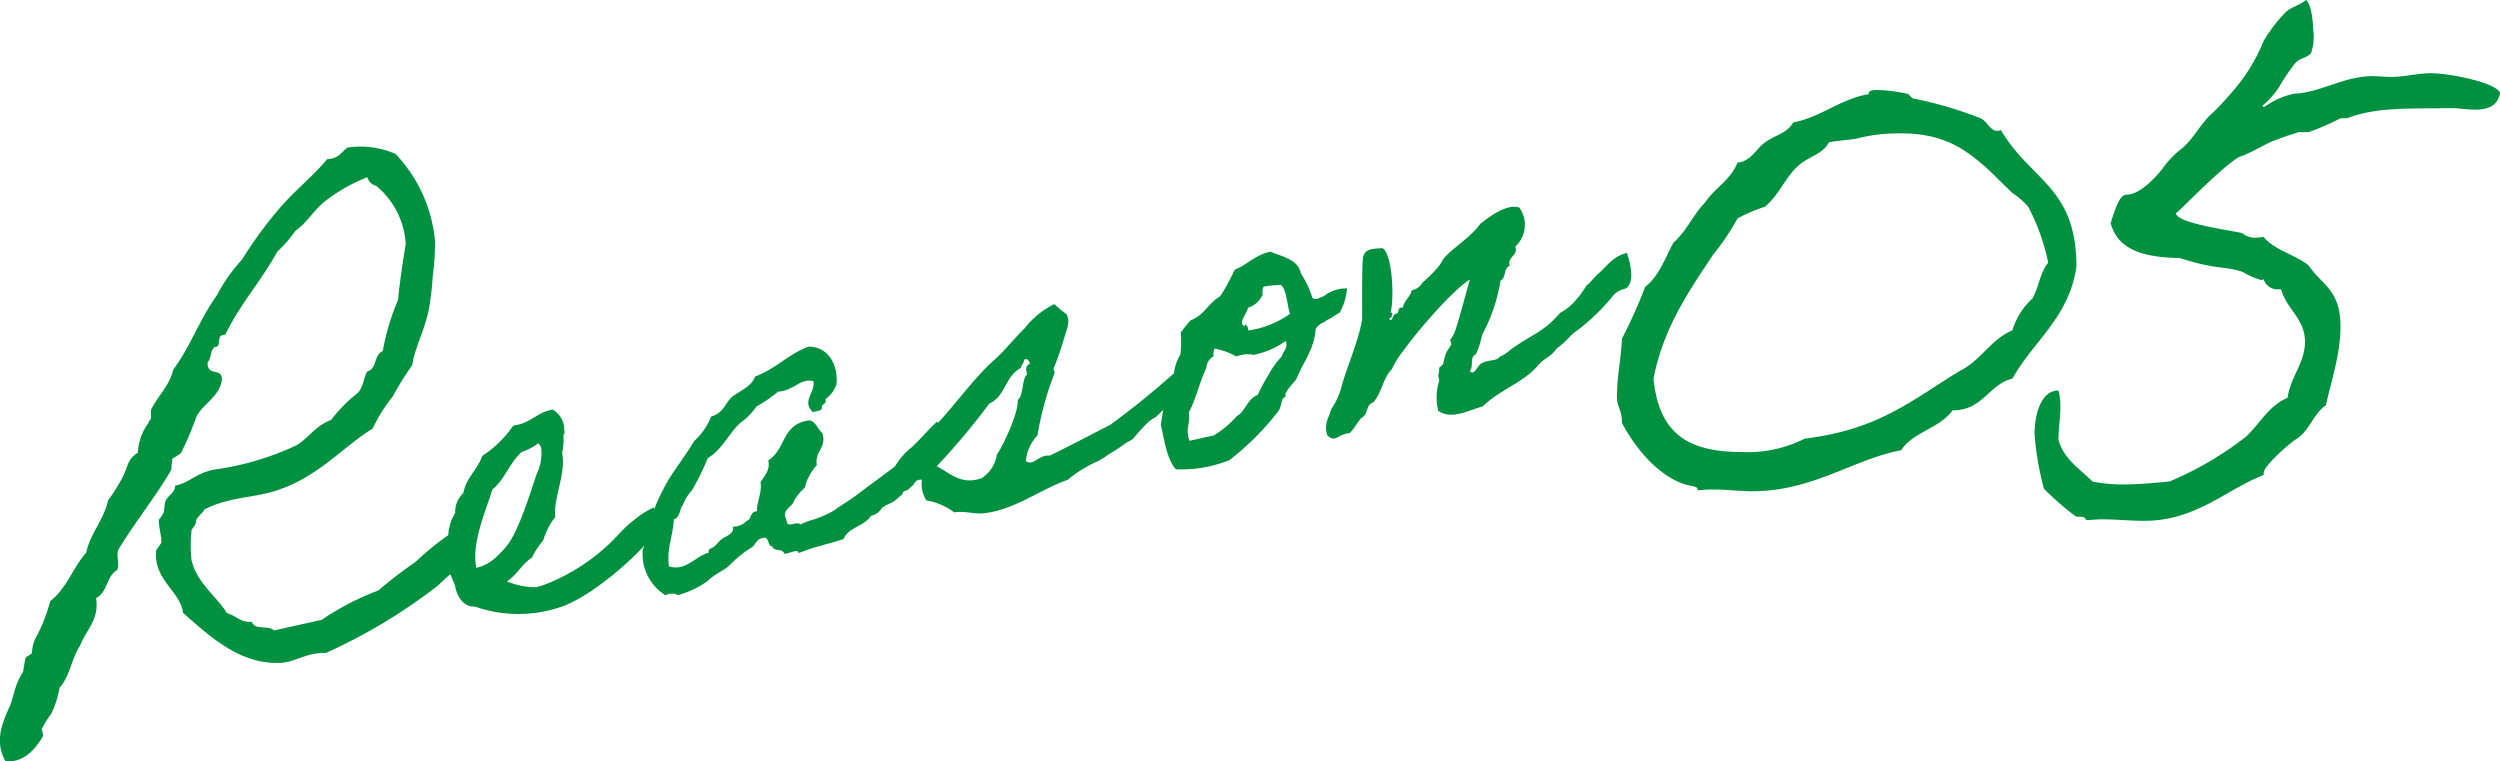
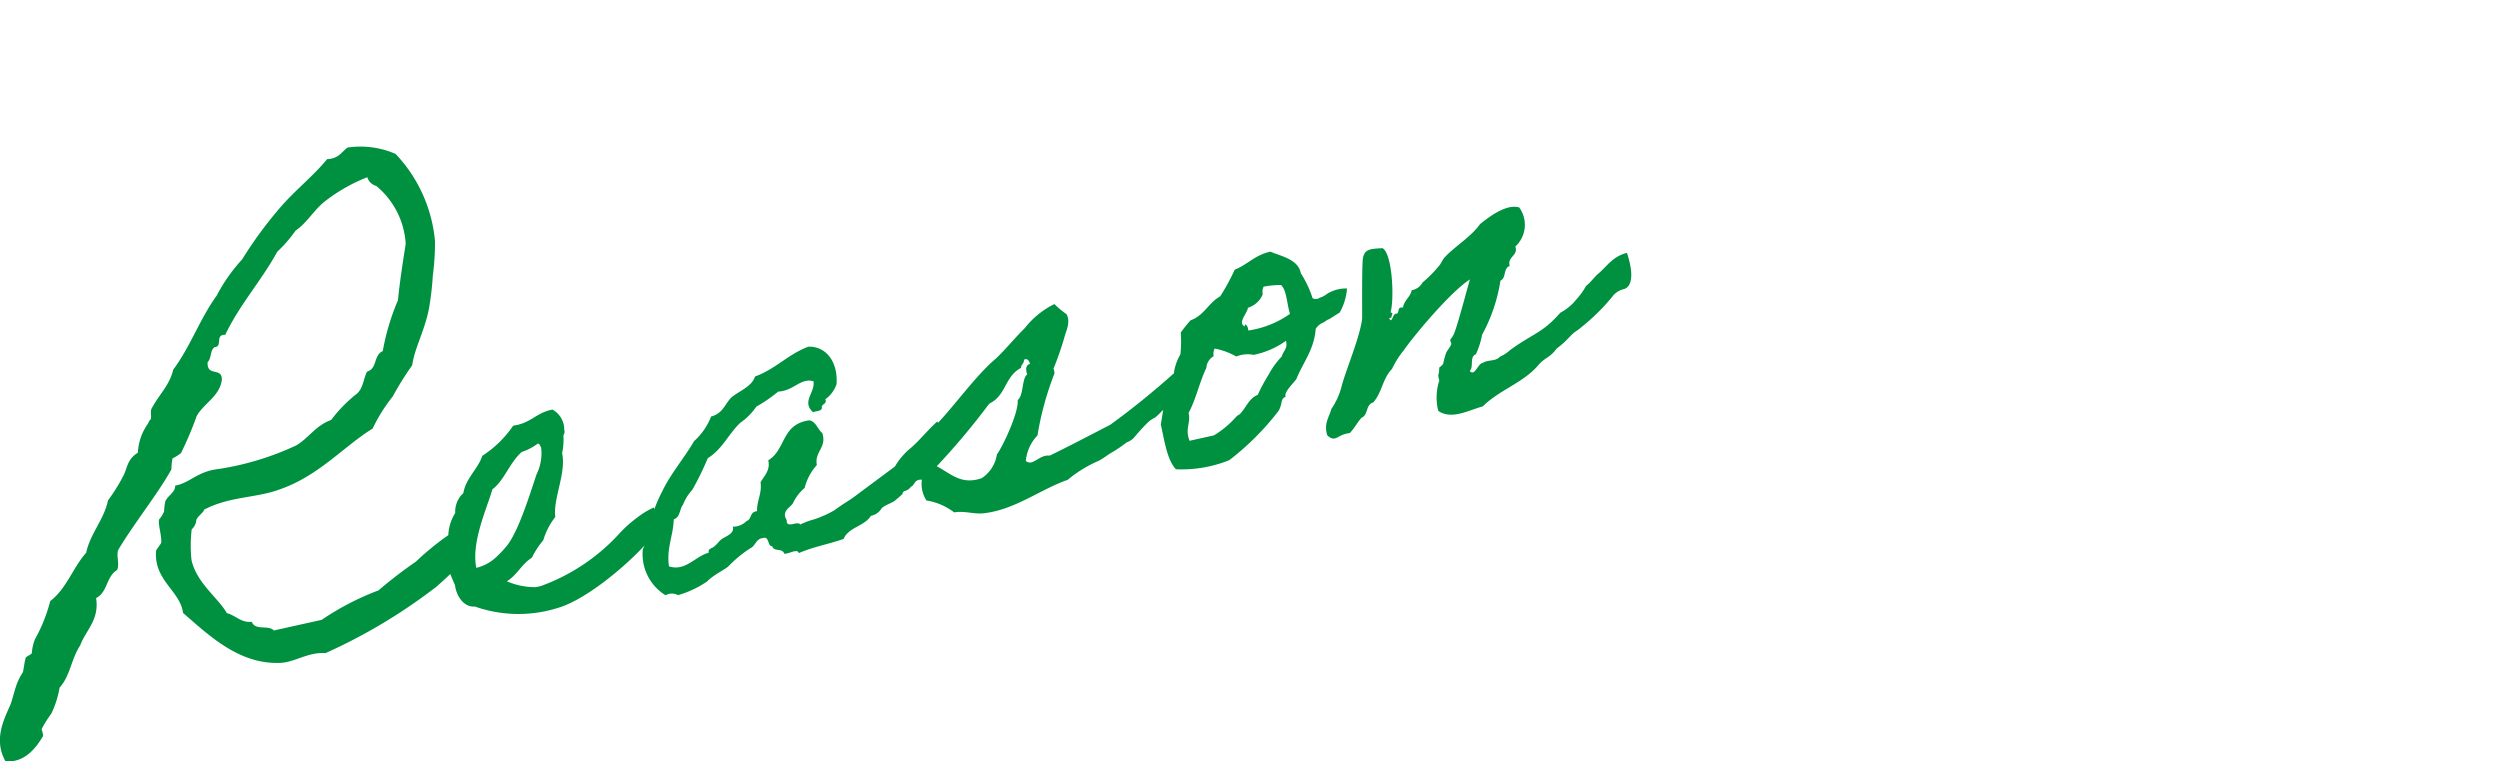
<svg xmlns="http://www.w3.org/2000/svg" id="reason_txt_05.svg" width="230.781" height="70.28" viewBox="0 0 230.781 70.28">
  <defs>
    <style>
      .cls-1 {
        fill: #009140;
        fill-rule: evenodd;
      }
    </style>
  </defs>
  <path id="txt_reason" class="cls-1" d="M211.684,2336.94a1.828,1.828,0,0,0-1.092.73,19.356,19.356,0,0,1-3.18,3.06c-0.719.45-.82,0.87-1.937,1.7-0.627.88-1.081,0.78-1.765,1.62-1.431,1.59-3.513,2.2-5.059,3.72-1.276.33-2.853,1.27-4.1,0.41a5.068,5.068,0,0,1,.1-2.82,1.638,1.638,0,0,1-.1-0.47,2.139,2.139,0,0,0,.086-0.7,3.822,3.822,0,0,0,.361-0.33,8.028,8.028,0,0,1,.264-0.99c0.087-.26.367-0.52,0.488-0.84,0.037-.06-0.127-0.37-0.093-0.43a2.028,2.028,0,0,0,.357-0.57c0.315-.75,1.13-3.83,1.454-4.98-1.693,1.06-5.021,4.99-6.12,6.56a8.1,8.1,0,0,0-1.068,1.7c-0.867.88-.92,2.17-1.73,3.09-0.727.21-.426,1.12-1.085,1.42-0.388.42-.651,0.97-1.086,1.41-1.178.12-1.29,0.93-2.072,0.21-0.34-1.1.163-1.65,0.377-2.44a6.546,6.546,0,0,0,.939-2.07c0.39-1.51,1.7-4.55,1.9-6.26,0.008-.84-0.032-4.95.073-5.57,0.145-.86.673-0.88,1.817-0.94,0.947,0.58,1.075,4.87.73,5.93,0.353,0.07.052,0.23,0.1,0.47l-0.229.05c0.283,0.62.294-.41,0.638-0.39,0.413-.09,0-0.64.642-0.58,0.095-.66.7-0.99,0.8-1.6a1.371,1.371,0,0,0,1-.71,10.973,10.973,0,0,0,1.5-1.51c0.2-.19.347-0.62,0.546-0.81,0.891-.98,2.469-1.92,3.273-3.08,0.7-.55,2.376-1.9,3.614-1.53a2.739,2.739,0,0,1-.36,3.61c0.288,0.87-.763.91-0.522,1.79-0.622.23-.288,1.09-0.855,1.36a15.235,15.235,0,0,1-1.693,4.99,7.763,7.763,0,0,1-.569,1.8c-0.622.23-.175,1.17-0.573,1.55,0.5,0.53.714-.7,1.23-0.76,0.418-.29,1.226-0.13,1.522-0.54a3.793,3.793,0,0,0,1.008-.66c2.164-1.56,2.94-1.53,4.6-3.42a4.678,4.678,0,0,0,1.467-1.21,6.874,6.874,0,0,0,.923-1.28c0.337-.22.856-0.93,1.147-1.14,0.77-.66,1.293-1.56,2.616-1.9C212.672,2335.74,212.364,2336.74,211.684,2336.94Zm-26.814,2.53c-0.675.44-.267,0.1-0.9,0.54a1.469,1.469,0,0,0-.733.6c-0.149,1.95-1.158,3.06-1.778,4.62-0.213.34-1.216,1.25-.987,1.64-0.531.21-.253,0.6-0.67,1.32a24.865,24.865,0,0,1-4.542,4.54,11.852,11.852,0,0,1-4.923.84c-0.815-.85-1.059-2.61-1.4-4.15,0.087-.43.136-0.9,0.228-1.33a0.955,0.955,0,0,1-.151.13,5.2,5.2,0,0,1-.6.57,3,3,0,0,0-.591.38,17.662,17.662,0,0,0-1.4,1.53,1.952,1.952,0,0,1-.638.39,14.185,14.185,0,0,1-1.382.94c-0.474.26-.582,0.43-1.228,0.77a11.793,11.793,0,0,0-2.842,1.75c-2.42.83-4.842,2.74-7.662,3.07-0.883.14-1.836-.24-2.811-0.07a5.68,5.68,0,0,0-2.556-1.1,2.831,2.831,0,0,1-.424-1.92c-0.731-.04-0.617.48-1.01,0.66a1.012,1.012,0,0,1-.63.4c-0.041.04-.083,0.09-0.125,0.14a0.241,0.241,0,0,0-.015.12c-0.195.18-.412,0.37-0.6,0.52a0.673,0.673,0,0,0-.081.08c-0.372.27-.877,0.39-1.241,0.71a1.5,1.5,0,0,1-1,.71c-0.606.97-2.082,1.05-2.519,2.13-1.569.54-2.69,0.69-4.145,1.31-0.1-.47-0.94.11-1.34,0.05-0.169-.55-0.945-0.14-1.114-0.69-0.424.04-.264-0.97-0.84-0.75-0.664.05-.7,0.75-1.188,0.95a11.107,11.107,0,0,0-1.959,1.61c-0.27.31-1.413,0.81-2,1.43a9.146,9.146,0,0,1-2.7,1.28,1.2,1.2,0,0,0-1.155.01,4.449,4.449,0,0,1-2.095-4.25c0.06-.11.1-0.23,0.149-0.34-1.843,2.01-5.433,5-7.966,5.75a12.1,12.1,0,0,1-7.69-.12c-1.087.09-1.735-1.09-1.829-1.96-0.14-.32-0.292-0.67-0.435-1.04-0.746.7-1.458,1.34-1.413,1.27a50.884,50.884,0,0,1-10.106,6.03c-1.63-.1-2.717.79-4.106,0.9-3.814.19-6.586-2.47-9.048-4.61-0.258-2.04-2.719-3-2.488-5.74,0.034-.13.441-0.62,0.476-0.75,0.045-.67-0.285-1.58-0.21-2.12a2.9,2.9,0,0,0,.474-0.76,5.273,5.273,0,0,1,.114-0.94c0.21-.5.965-0.87,0.9-1.44,1.362-.24,2.026-1.3,3.967-1.53a26.141,26.141,0,0,0,7.228-2.19c1.19-.72,1.78-1.83,3.209-2.34a13.251,13.251,0,0,1,2.249-2.33c0.728-.49.706-1.47,1.072-2.14,0.966-.28.567-1.5,1.446-1.89a21.352,21.352,0,0,1,1.4-4.69c0.18-1.81.449-3.5,0.716-5.2a7.491,7.491,0,0,0-2.723-5.36,1.157,1.157,0,0,1-.82-0.8,15.565,15.565,0,0,0-3.829,2.16c-1.1.83-1.677,2-2.794,2.77a12.5,12.5,0,0,1-1.691,1.95c-1.466,2.68-3.482,4.89-4.8,7.67-0.975-.05-0.209,1.09-0.972,1.13-0.448.29-.283,1.04-0.656,1.39-0.079,1.39,1.315.43,1.317,1.6-0.173,1.55-1.7,2.21-2.335,3.4a31.9,31.9,0,0,1-1.436,3.39,4.362,4.362,0,0,1-.788.5,5.834,5.834,0,0,0-.1,1.01c-1.242,2.24-3.36,4.86-4.867,7.36-0.284.45,0.12,1.41-.15,1.93-1.021.62-.841,2.02-1.935,2.59,0.317,2.02-.953,2.96-1.474,4.38-0.821,1.23-.92,2.82-1.9,3.89a8.743,8.743,0,0,1-.758,2.39,11.093,11.093,0,0,0-.9,1.44,2.312,2.312,0,0,1,.138.63c-0.7,1.2-1.766,2.48-3.469,2.34-1.054-1.87-.281-3.61.411-5.13,0.21-.51.3-0.99,0.526-1.69a5.39,5.39,0,0,1,.659-1.39c0.08-.22.127-0.88,0.276-1.37,0.048-.08.51-0.31,0.556-0.39a4.246,4.246,0,0,1,.29-1.3,14.622,14.622,0,0,0,1.408-3.52c1.538-1.19,2.084-3.08,3.321-4.47,0.377-1.78,1.64-3.04,2.016-4.83a16.366,16.366,0,0,0,1.379-2.2c0.414-.75.356-1.58,1.377-2.2a4.971,4.971,0,0,1,.946-2.7,0.8,0.8,0,0,1,.238-0.38c0.082-.21-0.028-0.71.052-0.93,0.624-1.25,1.7-2.2,2.022-3.65,1.587-2.12,2.44-4.66,4.015-6.84a15.731,15.731,0,0,1,2.347-3.34,38.027,38.027,0,0,1,3.559-4.84c1.329-1.54,2.974-2.82,4.292-4.42,1.083-.04,1.328-0.68,1.885-1.07a8.119,8.119,0,0,1,4.435.59,13.436,13.436,0,0,1,3.636,8.04,23.272,23.272,0,0,1-.2,3.19,28.055,28.055,0,0,1-.326,2.88c-0.369,2.11-1.353,3.77-1.574,5.39a28.879,28.879,0,0,0-1.8,2.89,14.825,14.825,0,0,0-1.852,2.96c-2.659,1.63-4.947,4.36-8.589,5.62-2.138.8-4.617,0.63-6.977,1.87-0.007.26-.748,0.69-0.727,1.08a1.359,1.359,0,0,1-.414.74,12.743,12.743,0,0,0-.019,2.82c0.468,2.13,2.433,3.46,3.267,4.91,0.818,0.21,1.29.9,2.3,0.8,0.316,0.85,1.534.26,2.038,0.8l4.411-.98a25.136,25.136,0,0,1,5.245-2.72,42.447,42.447,0,0,1,3.46-2.66,25.724,25.724,0,0,1,2.987-2.44,4.2,4.2,0,0,1,.638-2.05,2.306,2.306,0,0,1,.751-1.83c0.226-1.38,1.344-2.22,1.749-3.44a10.108,10.108,0,0,0,2.855-2.79c1.639-.21,2.1-1.2,3.624-1.48a2.115,2.115,0,0,1,1.087,1.87,0.578,0.578,0,0,1-.08.51,5.875,5.875,0,0,1-.119,1.64c0.4,1.83-.852,4.22-0.629,5.89a6.491,6.491,0,0,0-1.113,2.16,7.4,7.4,0,0,0-1.044,1.6c-0.974.61-1.34,1.58-2.314,2.18a6.5,6.5,0,0,0,2.673.54l0.46-.1a18.194,18.194,0,0,0,7.3-4.9,11.141,11.141,0,0,1,1.529-1.37,7.9,7.9,0,0,1,1.612-.99c0,0.01.019,0.08,0.037,0.17a14.538,14.538,0,0,1,.739-1.67c0.793-1.65,2.025-3.05,2.931-4.62a5.922,5.922,0,0,0,1.573-2.27c1.138-.3,1.274-1.21,1.917-1.8,0.781-.61,1.853-0.99,2.135-1.89,1.962-.73,3.021-2.04,4.935-2.76,1.681-.03,2.732,1.46,2.594,3.46a2.851,2.851,0,0,1-1.039,1.4c0.2,0.45-.387.43-0.315,0.76,0.026,0.34-.51.31-0.821,0.43-1.087-.99.224-1.82,0.043-2.86-1.227-.32-1.781.88-3.258,0.96a13.155,13.155,0,0,1-2.008,1.38,5.958,5.958,0,0,1-1.5,1.51c-1.077,1.02-1.635,2.42-2.992,3.26a26.479,26.479,0,0,1-1.429,2.92,4.389,4.389,0,0,0-.856,1.37c-0.34.42-.23,1.13-0.855,1.36-0.046,1.54-.678,2.61-0.442,4.33,1.507,0.5,2.443-.94,3.675-1.26-0.093-.42.306-0.36,0.54-0.61,0.245-.2.351-0.37,0.55-0.56,0.361-.33,1.328-0.54,1.126-1.23a1.768,1.768,0,0,0,1.282-.53c0.5-.16.248-0.84,0.958-0.9-0.023-.98.462-1.62,0.326-2.67,0.344-.62.917-1.09,0.711-2.03,1.656-1,1.187-3.35,3.811-3.69,0.6,0.12.769,0.87,1.173,1.17,0.448,1.37-.736,1.69-0.5,2.96a4.872,4.872,0,0,0-1.124,2.11,4.1,4.1,0,0,0-1.085,1.42c-0.249.4-1.091,0.73-.573,1.55-0.055.85,1.016,0.02,1.247,0.41a7.2,7.2,0,0,1,1.293-.48,9.528,9.528,0,0,0,1.883-.85c0.616-.48,1.393-0.9,2.01-1.38,1.2-.9,2.361-1.75,3.559-2.65a6.439,6.439,0,0,1,1.538-1.77c0.806-.72,1.443-1.54,2.365-2.38,0,0,.033.05,0.076,0.12,1.612-1.72,3.593-4.47,5.339-5.93,0.958-.91,1.748-1.91,2.659-2.8a7.91,7.91,0,0,1,2.739-2.23,8.719,8.719,0,0,0,1.121.93c0.406,0.75-.046,1.54-0.2,2.16a29.048,29.048,0,0,1-1,2.87,1.31,1.31,0,0,1,.093.43,28.576,28.576,0,0,0-1.575,5.74,3.87,3.87,0,0,0-1.072,2.35c0.652,0.55,1.214-.61,2.207-0.49,1.826-.89,3.77-1.91,5.588-2.85a73.278,73.278,0,0,0,5.848-4.73,0.262,0.262,0,0,0,.012.05,4.61,4.61,0,0,1,.609-1.81,10.853,10.853,0,0,0,.037-2.02,11.781,11.781,0,0,1,.907-1.13c1.29-.48,1.624-1.59,2.737-2.22a19.721,19.721,0,0,0,1.338-2.46c1.2-.46,1.825-1.34,3.3-1.66,0.858,0.4,2.556.66,2.8,1.99a9.856,9.856,0,0,1,1.089,2.31,0.626,0.626,0,0,0,.663-0.05,1.837,1.837,0,0,0,.649-0.34,3.315,3.315,0,0,1,1.864-.51,5.319,5.319,0,0,1-.669,2.21C185.378,2339.16,185.205,2339.24,184.87,2339.47Zm-73.556,14.56a4.363,4.363,0,0,0,.422-2.45c-0.077-.13-0.139-0.41-0.323-0.37a5.128,5.128,0,0,1-1.468.76c-1.168,1.05-1.593,2.61-2.71,3.45-0.488,1.73-1.967,4.85-1.485,7.25a4.009,4.009,0,0,0,1.688-.86,10.175,10.175,0,0,0,1.137-1.18C109.707,2359.2,110.786,2355.57,111.314,2354.03Zm45.291-9.21c-0.16-.5-0.141-0.85.264-0.99-0.109-.27-0.218-0.54-0.563-0.37,0.026,0.34-.286.46-0.269,0.75-1.517.78-1.365,2.56-2.935,3.3a65.349,65.349,0,0,1-4.846,5.78c1.31,0.69,2.269,1.76,4.147,1.1a3.158,3.158,0,0,0,1.4-2.18c0.553-.76,2.033-3.88,1.923-5.04C156.274,2346.81,156.1,2345.18,156.6,2344.82Zm17.3-2.39a1.045,1.045,0,0,0-.085.7,1.335,1.335,0,0,0-.677,1.08c-0.66,1.38-.983,2.97-1.639,4.15,0.217,0.98-.354,1.45.087,2.58l2.252-.5a8.917,8.917,0,0,0,1.959-1.61,1.13,1.13,0,0,1,.408-0.33c0.595-.58.834-1.46,1.677-1.8a15.262,15.262,0,0,1,.99-1.84,7.459,7.459,0,0,1,1.217-1.69c0.2-.63.566-0.71,0.4-1.46a7.8,7.8,0,0,1-2.99,1.3,2.745,2.745,0,0,0-1.6.15A6.309,6.309,0,0,0,173.906,2342.43Zm6.127-5.87a8.91,8.91,0,0,0-1.6.15,1.062,1.062,0,0,0-.085.71,2.153,2.153,0,0,1-1.367,1.24c-0.035.49-.993,1.39-0.292,1.73-0.036-.39.321-0.07,0.323,0.37a8.875,8.875,0,0,0,3.853-1.54C180.574,2338.35,180.57,2337.03,180.033,2336.56Z" transform="translate(-61.781 -2310.25)" />
-   <path id="txt_num05" class="cls-1" d="M292.56,2318.89c-0.268,1.21-1.2,1.48-2.276,1.48-0.8,0-1.607-.14-2.21-0.14-3.746.07-6.892-.13-9.637,0.94h-0.6a23.336,23.336,0,0,1-2.943,1.28h-0.938c-0.134.07-1.338,0.4-1.94,0.67-0.938.27-2.276,1.21-3.548,1.62-1.873,1.14-5.822,5.37-5.822,5.17,0,1.01,5.689,1.68,6.157,1.88a1.8,1.8,0,0,0,1.272.4c0.2,0,.4-0.06.668-0.06,1,1.21,2.878,1.61,4.151,2.62,1.2,1.81,2.943,2.21,2.943,5.64,0,2.62-.87,5.04-1.338,7.26-1.2.8-1.54,2.48-2.878,3.22-0.67.47-2.878,2.42-2.878,3.02v0.21c-3.48,1.34-6.224,4.23-11.042,4.23-1.2,0-2.543-.14-3.949-0.14-0.469,0-.937.07-1.405,0.07-0.067-.4-0.6-0.27-0.937-0.33a27.234,27.234,0,0,1-2.946-2.56,26.993,26.993,0,0,1-.87-5.1c0-1.28.4-3.97,2.21-3.97,0.4,1.48,0,3.03,0,4.57,0.535,1.82,2.006,2.69,3.146,3.83a13.809,13.809,0,0,0,2.81.27c1.406,0,2.744-.13,4.284-0.27a30.782,30.782,0,0,0,7.094-4.16c1.27-1.21,2.075-2.83,3.813-3.57,0.27-1.94,1.608-3.22,1.608-5.17,0-2.15-1.673-2.95-2.208-4.84h-0.335a1.324,1.324,0,0,1-1.273-.94,0.387,0.387,0,0,1-.267.07,7.165,7.165,0,0,1-1.673-.74c-1.873-.6-2.143-0.13-5.824-1.28-3.145-.06-5.689-0.67-6.357-3.22,0.2-.6.736-2.62,1.406-2.62,1.24,0,2.562-1.41,3.336-2.35a8.663,8.663,0,0,1,1.557-1.71c1.355-.98,1.909-2.48,3.192-3.57a28.981,28.981,0,0,0,2.668-3.03,16.815,16.815,0,0,0,1.971-3.56,14.013,14.013,0,0,1,1.967-2.57c0.494-.54,1.373-0.7,1.929-1.19,0.5,0.37.659,2.02,0.658,2.65a4.725,4.725,0,0,1-.175,2.22c-0.31.49-1.061,0.45-1.49,0.99a17.319,17.319,0,0,0-1.448,2.14,7.822,7.822,0,0,1-1.561,1.76c0.033,0.03.114,0.11,0.144,0.14a7.048,7.048,0,0,1,2.845-1.26c2.276-.07,4.551-1.61,7.162-1.61,0.6,0,1.138.07,1.74,0.07,1.271,0,2.408-.34,3.681-0.34C288.009,2317.01,292.492,2317.95,292.56,2318.89Zm-58.273.05v-0.07c0-.31.536-0.31,0.845-0.31a13.824,13.824,0,0,1,2.837.38,1.843,1.843,0,0,0,.381.39,36.279,36.279,0,0,1,6.291,1.85c0.613,0.3.845,1.15,1.535,1.15a0.564,0.564,0,0,0,.308-0.08c2.76,4.7,6.977,5.24,6.977,12.63-0.69,4.7-3.985,6.86-5.905,10.32-2.225.54-2.683,2.93-5.525,2.93-1.225,1.69-3.681,2-4.752,3.69-4.3.77-8.135,3.78-13.731,3.78-1.153,0-2.3-.16-3.455-0.16a10.822,10.822,0,0,0-1.607.08v-0.08c0-.23-0.231-0.23-0.386-0.31-2.837-.38-5.369-3.46-6.595-5.85,0-1.23-.463-1.46-0.463-2.38,0-1.93.386-3.47,0.463-5.39a45.357,45.357,0,0,0,2.147-4.78c1.3-1,1.843-2.69,2.61-4.08,1.226-1.08,1.838-2.62,2.914-3.7,0.917-1.38,2.379-2.08,2.992-3.69,1.225-.08,1.761-1.31,2.528-1.85,0.922-.69,2.074-0.85,2.61-1.85C229.989,2321.02,231.6,2319.41,234.287,2318.94Zm-3.681,4.47c-0.617,1.15-2,1.31-2.919,2.23-1.148,1.08-1.684,2.62-2.991,3.7a14.234,14.234,0,0,0-2.528,1.08,21.078,21.078,0,0,1-2.224,3.31c-2.3,3.46-4.6,6.77-5.525,11.47,0.536,5.39,3.527,6.78,8.284,6.78a11.56,11.56,0,0,0,5.674-1.24c6.982-.84,10.05-3.69,14.421-6.31,1.843-.92,2.765-2.85,4.758-3.69a6.419,6.419,0,0,1,1.843-2.93c0.612-1.08.689-2.39,1.457-3.31a19.55,19.55,0,0,0-1.843-5.16,7.274,7.274,0,0,0-1.443-1.26c-0.49-.46-0.964-0.93-1.446-1.4a19.122,19.122,0,0,0-2.983-2.51c-2.409-1.57-4.871-1.75-7.628-1.54a15.27,15.27,0,0,0-2.416.43C232.81,2323.12,230.656,2323.32,230.606,2323.41Z" transform="translate(-61.781 -2310.25)" />
</svg>